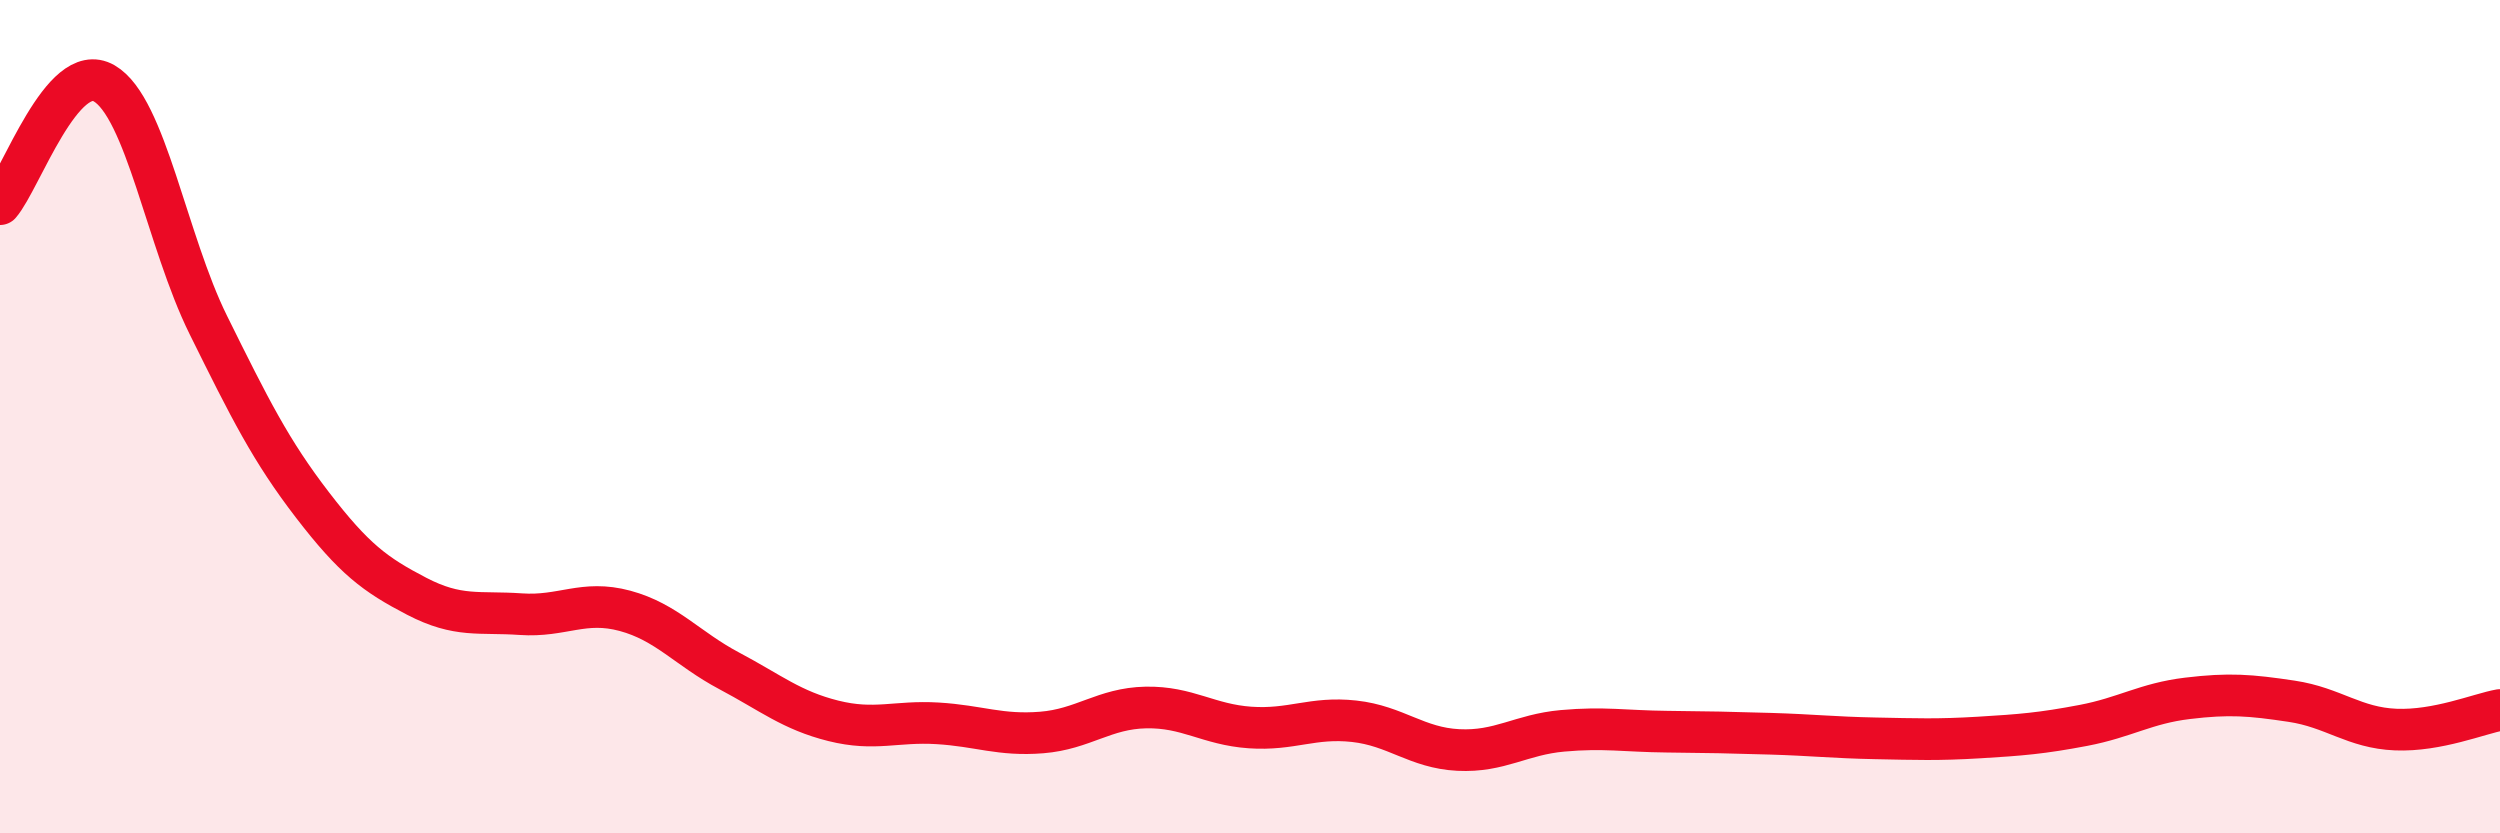
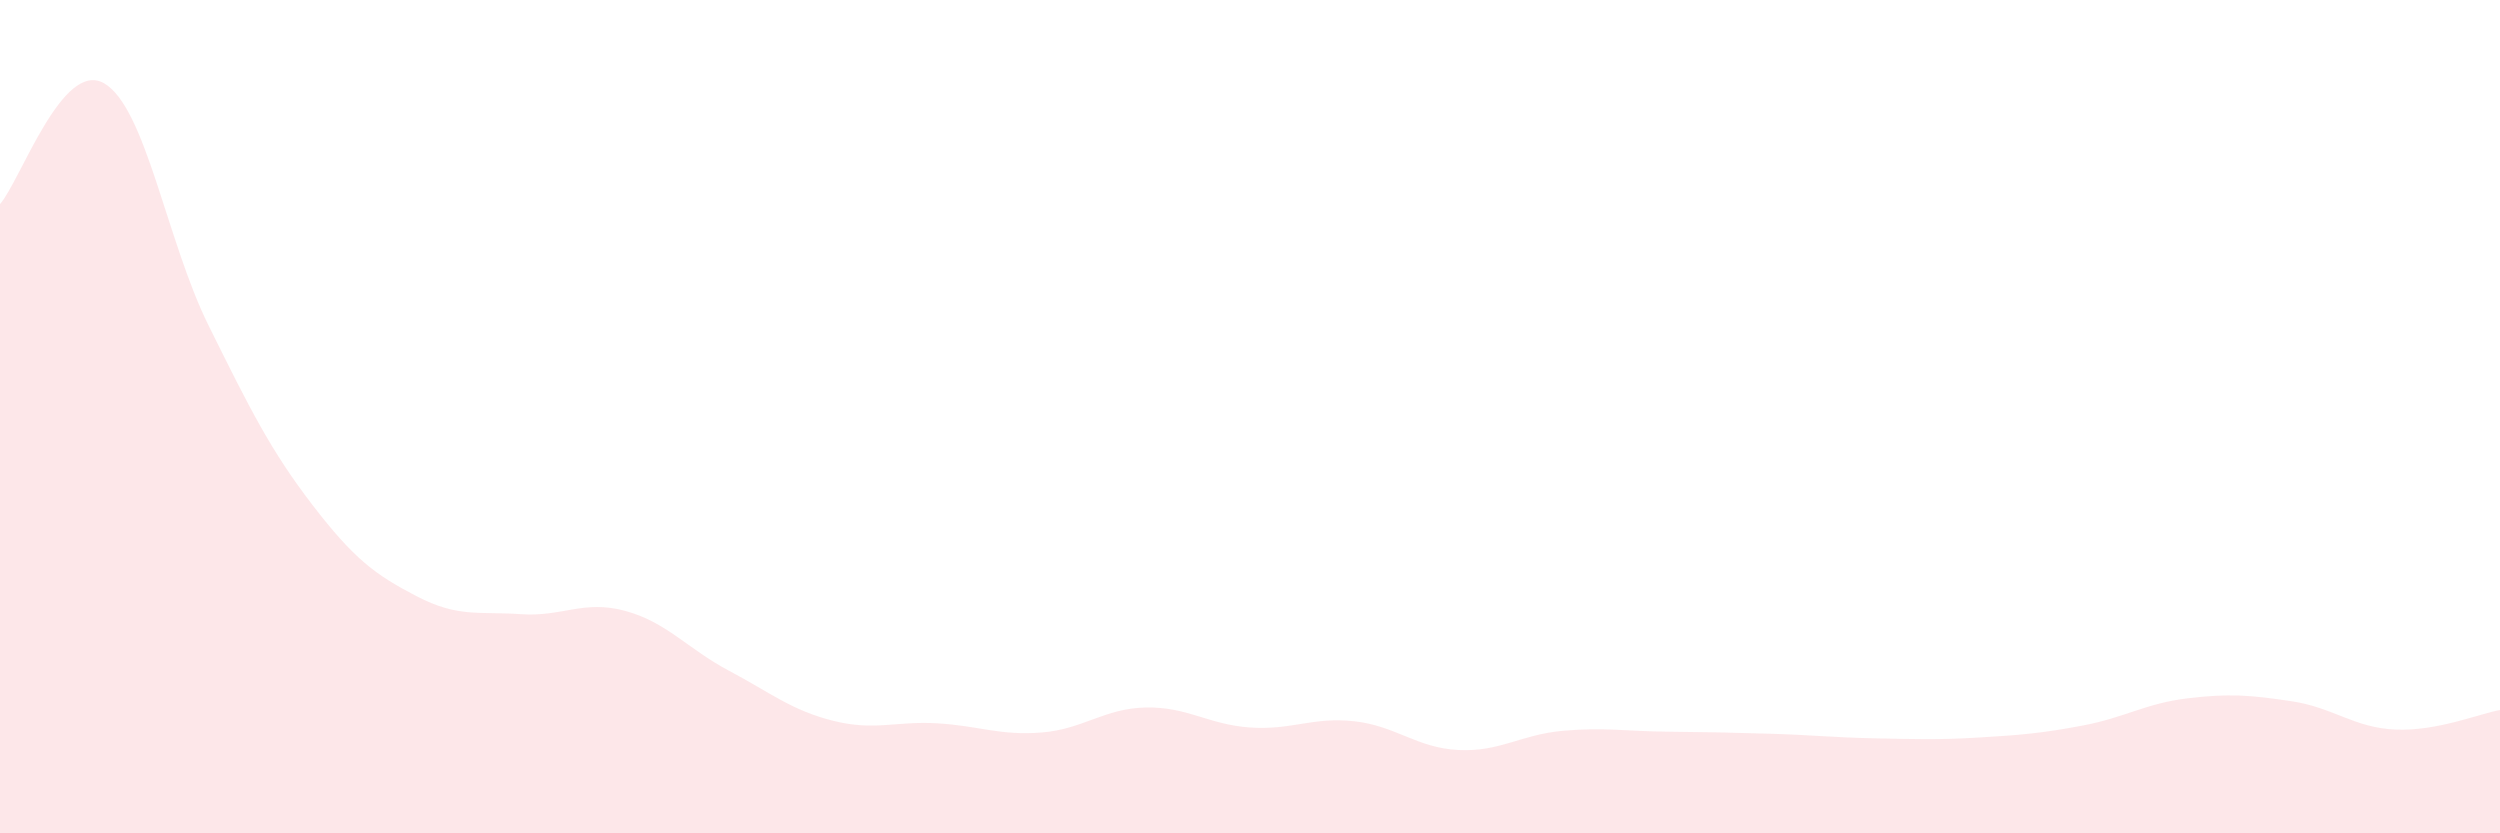
<svg xmlns="http://www.w3.org/2000/svg" width="60" height="20" viewBox="0 0 60 20">
  <path d="M 0,4.9 C 0.5,4.32 1.5,1.42 2.5,2 C 3.5,2.58 4,5.78 5,7.8 C 6,9.82 6.5,10.82 7.5,12.12 C 8.5,13.42 9,13.79 10,14.31 C 11,14.83 11.5,14.67 12.5,14.74 C 13.5,14.81 14,14.39 15,14.66 C 16,14.93 16.5,15.57 17.5,16.1 C 18.5,16.63 19,17.05 20,17.3 C 21,17.55 21.5,17.3 22.5,17.36 C 23.5,17.42 24,17.66 25,17.58 C 26,17.5 26.5,17 27.5,16.98 C 28.5,16.96 29,17.39 30,17.46 C 31,17.53 31.5,17.2 32.5,17.31 C 33.5,17.42 34,17.95 35,18 C 36,18.05 36.5,17.63 37.5,17.54 C 38.5,17.45 39,17.55 40,17.56 C 41,17.57 41.5,17.58 42.5,17.61 C 43.5,17.64 44,17.7 45,17.72 C 46,17.74 46.5,17.76 47.5,17.7 C 48.5,17.64 49,17.6 50,17.41 C 51,17.22 51.5,16.88 52.5,16.76 C 53.5,16.64 54,16.68 55,16.83 C 56,16.98 56.5,17.47 57.5,17.51 C 58.5,17.55 59.5,17.13 60,17.04L60 20L0 20Z" fill="#EB0A25" opacity="0.1" stroke-linecap="round" stroke-linejoin="round" />
-   <path d="M 0,4.9 C 0.5,4.32 1.5,1.42 2.5,2 C 3.5,2.58 4,5.78 5,7.8 C 6,9.82 6.5,10.82 7.5,12.12 C 8.5,13.42 9,13.79 10,14.31 C 11,14.83 11.5,14.67 12.5,14.74 C 13.5,14.81 14,14.39 15,14.66 C 16,14.93 16.5,15.57 17.5,16.1 C 18.5,16.63 19,17.05 20,17.3 C 21,17.55 21.5,17.3 22.5,17.36 C 23.5,17.42 24,17.66 25,17.58 C 26,17.5 26.5,17 27.5,16.98 C 28.5,16.96 29,17.39 30,17.46 C 31,17.53 31.5,17.2 32.5,17.31 C 33.5,17.42 34,17.95 35,18 C 36,18.05 36.5,17.63 37.5,17.54 C 38.5,17.45 39,17.55 40,17.56 C 41,17.57 41.5,17.58 42.5,17.61 C 43.5,17.64 44,17.7 45,17.72 C 46,17.74 46.5,17.76 47.5,17.7 C 48.5,17.64 49,17.6 50,17.41 C 51,17.22 51.5,16.88 52.5,16.76 C 53.5,16.64 54,16.68 55,16.83 C 56,16.98 56.5,17.47 57.5,17.51 C 58.5,17.55 59.5,17.13 60,17.04" stroke="#EB0A25" stroke-width="1" fill="none" stroke-linecap="round" stroke-linejoin="round" />
</svg>